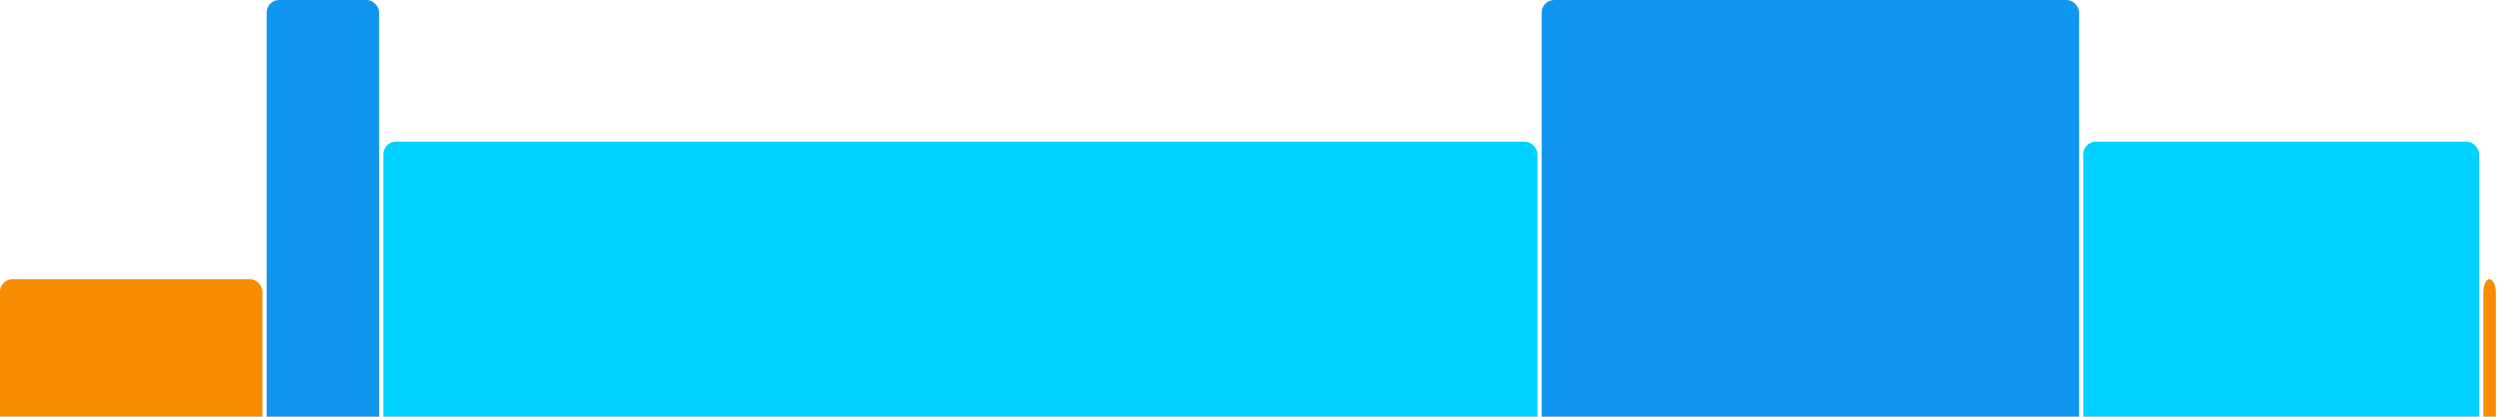
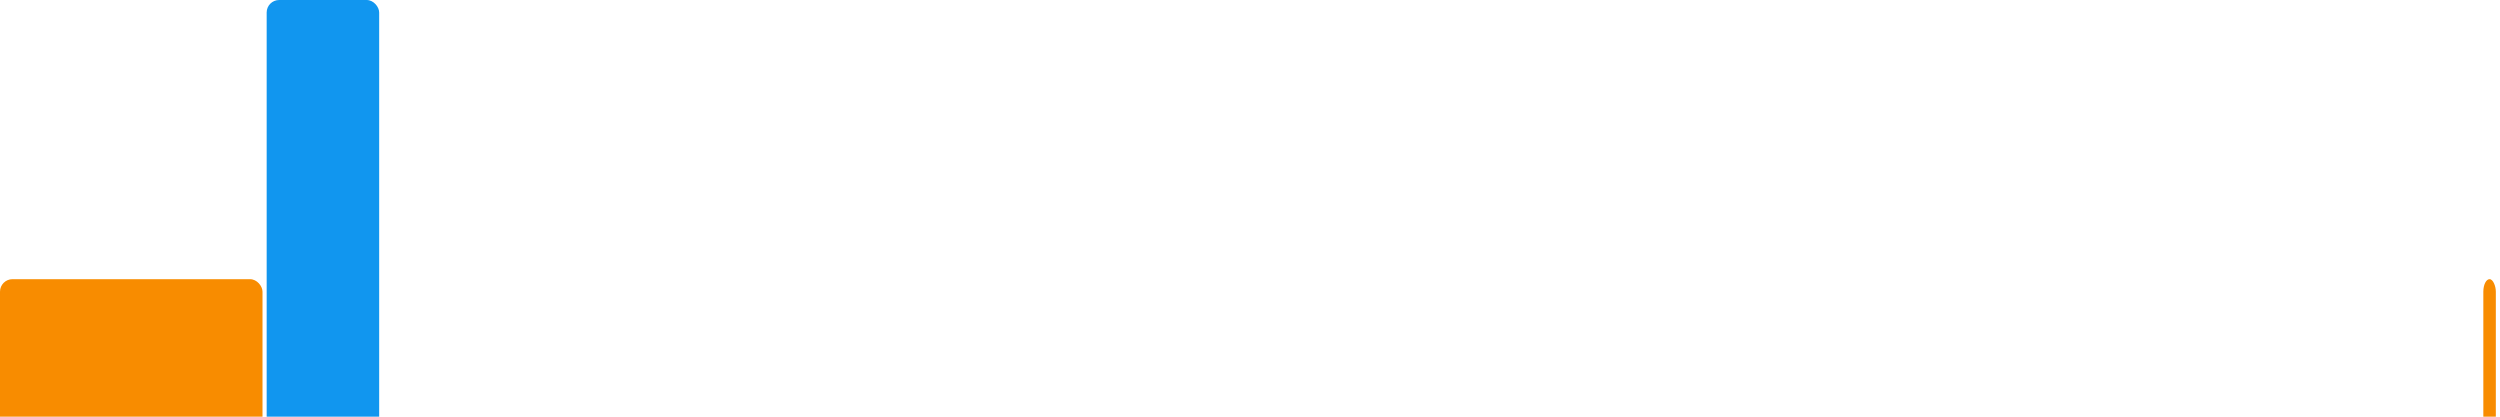
<svg xmlns="http://www.w3.org/2000/svg" version="1.1" baseProfile="full" width="600" height="100">
  <rect x="0" y="67" rx="3" ry="3" width="63" height="43" fill="rgb(248,140,0)" />
  <rect x="64" y="0" rx="3" ry="3" width="27" height="110" fill="rgb(17,150,239)" />
-   <rect x="92" y="34" rx="3" ry="3" width="277" height="76" fill="rgb(0,210,255)" />
-   <rect x="370" y="0" rx="3" ry="3" width="129" height="110" fill="rgb(17,150,239)" />
-   <rect x="500" y="34" rx="3" ry="3" width="95" height="76" fill="rgb(0,210,255)" />
  <rect x="596" y="67" rx="3" ry="3" width="3" height="43" fill="rgb(248,140,0)" />
</svg>